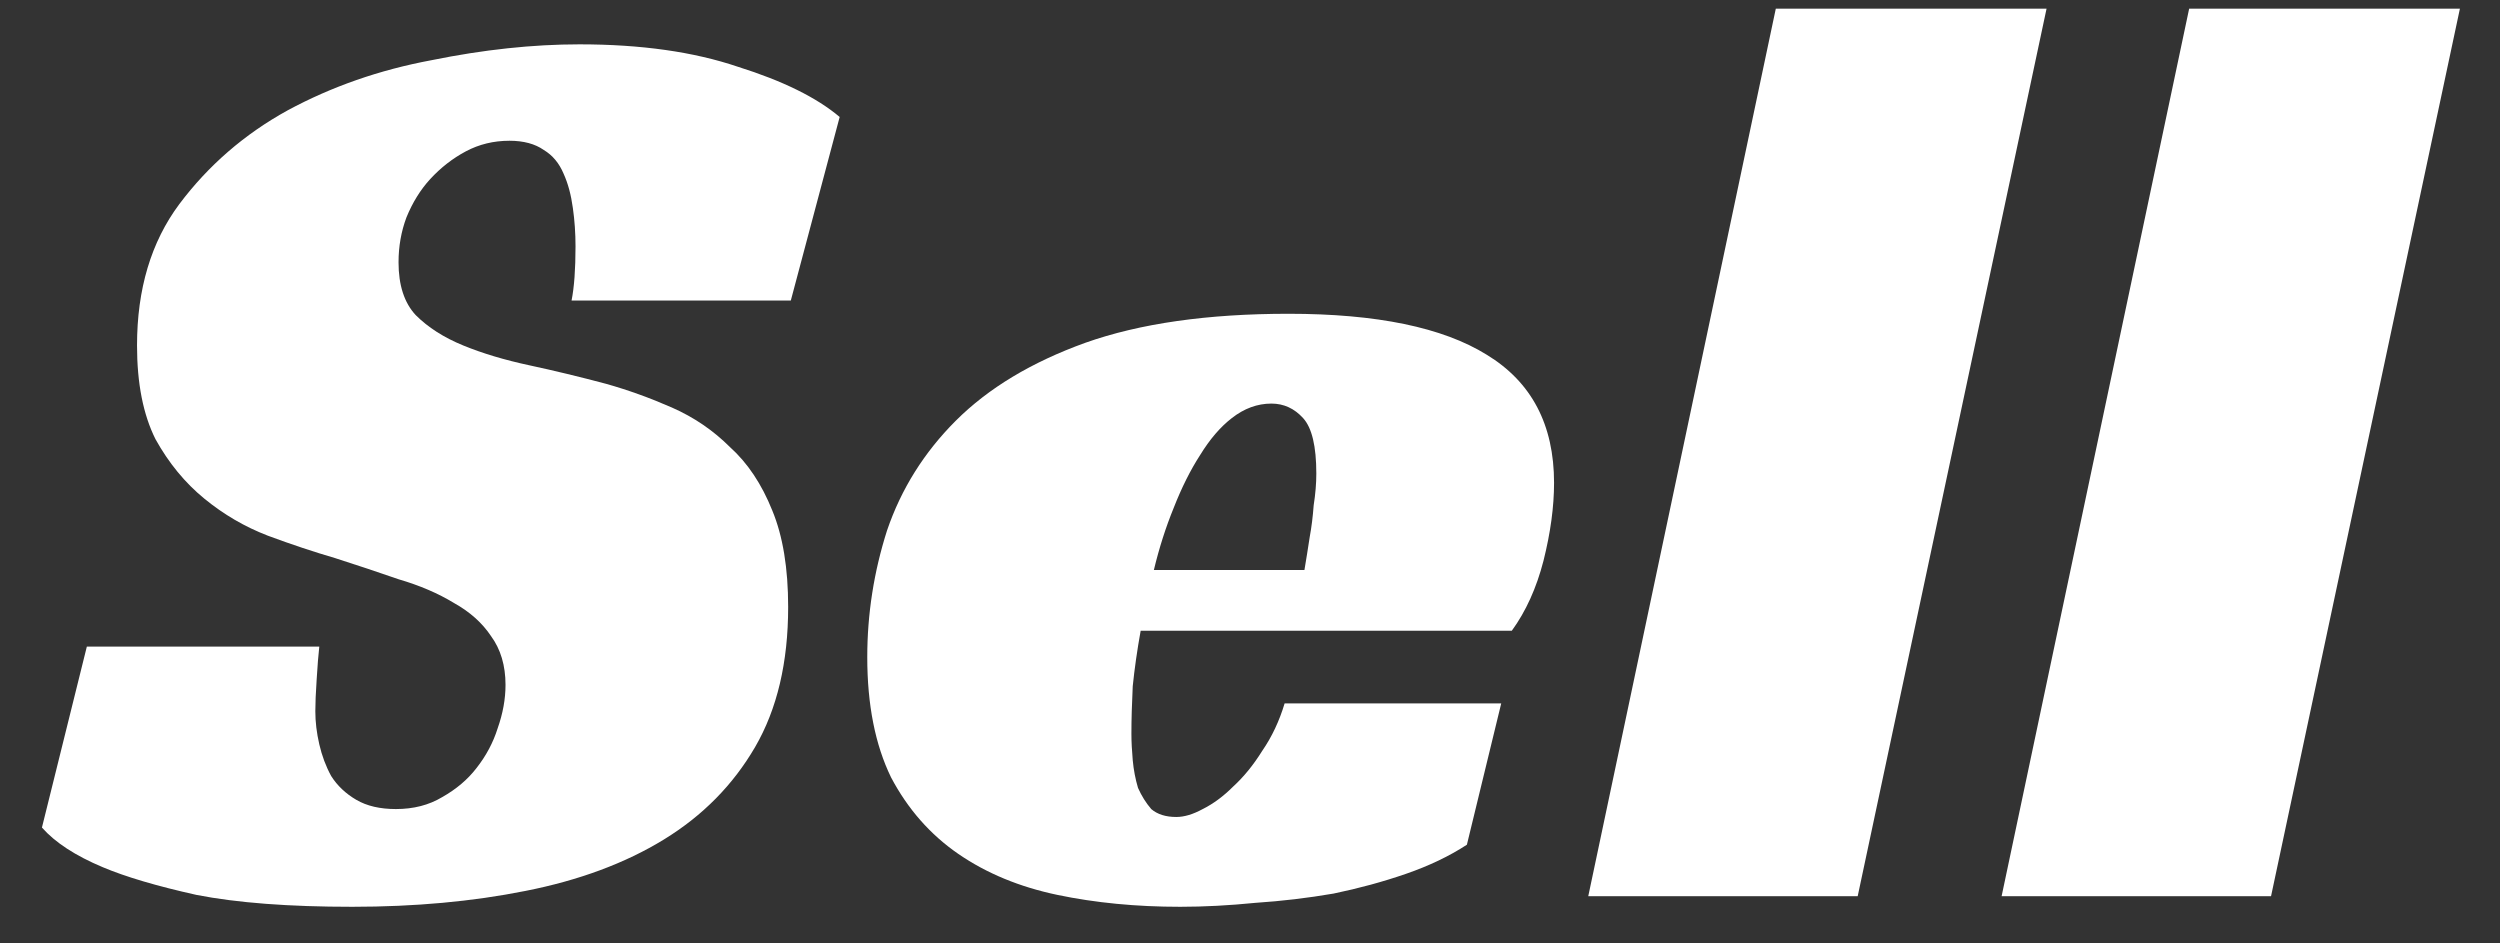
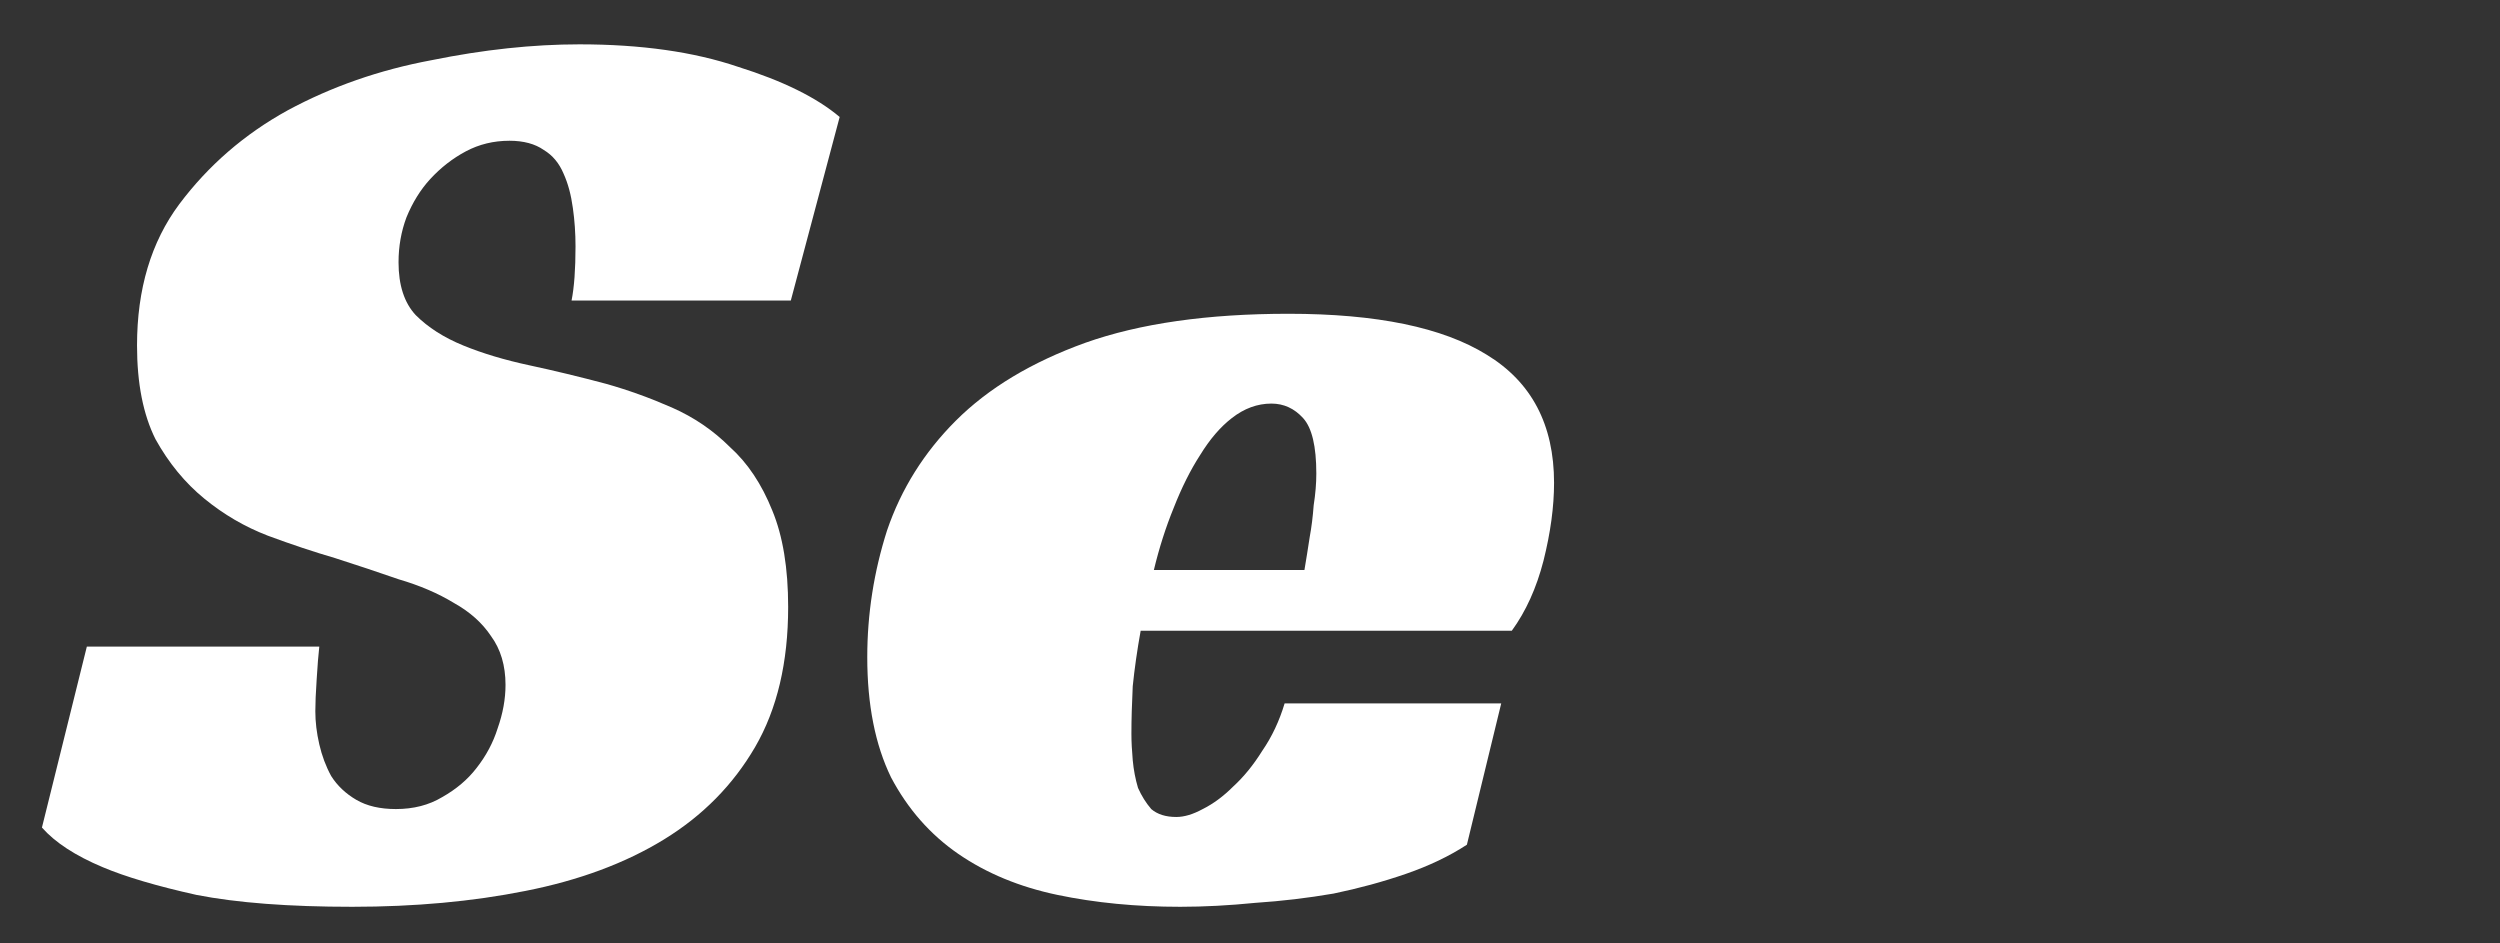
<svg xmlns="http://www.w3.org/2000/svg" width="53" height="20" viewBox="0 0 53 20" fill="none">
  <rect x="0" y="0" width="53" height="20" fill="#333333" stroke="none" />
  <path d="M12.117 6.372C12.173 6.092 12.201 5.709 12.201 5.224C12.201 4.944 12.182 4.673 12.145 4.412C12.107 4.132 12.042 3.889 11.949 3.684C11.855 3.46 11.715 3.292 11.529 3.18C11.342 3.049 11.099 2.984 10.801 2.984C10.465 2.984 10.157 3.059 9.877 3.208C9.597 3.357 9.345 3.553 9.121 3.796C8.915 4.02 8.747 4.291 8.617 4.608C8.505 4.907 8.449 5.224 8.449 5.56C8.449 6.045 8.57 6.419 8.813 6.68C9.074 6.941 9.41 7.156 9.821 7.324C10.231 7.492 10.698 7.632 11.221 7.744C11.743 7.856 12.285 7.987 12.845 8.136C13.311 8.267 13.778 8.435 14.245 8.64C14.711 8.845 15.122 9.125 15.477 9.48C15.85 9.816 16.149 10.264 16.373 10.824C16.597 11.365 16.709 12.047 16.709 12.868C16.709 14.044 16.475 15.033 16.009 15.836C15.542 16.639 14.898 17.292 14.077 17.796C13.255 18.3 12.275 18.664 11.137 18.888C10.017 19.112 8.794 19.224 7.469 19.224C6.125 19.224 5.023 19.14 4.165 18.972C3.325 18.785 2.662 18.589 2.177 18.384C1.598 18.141 1.169 17.861 0.889 17.544L1.841 13.708H6.769C6.75 13.876 6.731 14.109 6.713 14.408C6.694 14.688 6.685 14.912 6.685 15.08C6.685 15.304 6.713 15.537 6.769 15.78C6.825 16.023 6.909 16.247 7.021 16.452C7.151 16.657 7.329 16.825 7.553 16.956C7.777 17.087 8.057 17.152 8.393 17.152C8.766 17.152 9.093 17.068 9.373 16.9C9.671 16.732 9.914 16.527 10.101 16.284C10.306 16.023 10.455 15.743 10.549 15.444C10.661 15.127 10.717 14.819 10.717 14.52C10.717 14.109 10.614 13.764 10.409 13.484C10.222 13.204 9.961 12.971 9.625 12.784C9.289 12.579 8.897 12.411 8.449 12.28C8.019 12.131 7.571 11.981 7.105 11.832C6.657 11.701 6.181 11.543 5.677 11.356C5.191 11.169 4.743 10.908 4.333 10.572C3.922 10.236 3.577 9.816 3.297 9.312C3.035 8.789 2.905 8.127 2.905 7.324C2.905 6.129 3.203 5.131 3.801 4.328C4.417 3.507 5.182 2.844 6.097 2.34C7.03 1.836 8.047 1.481 9.149 1.276C10.25 1.052 11.295 0.94 12.285 0.94C13.591 0.94 14.711 1.099 15.645 1.416C16.597 1.715 17.315 2.069 17.801 2.48L16.765 6.372H12.117Z" fill="white" />
  <path d="M24.182 13.372C24.108 13.783 24.052 14.175 24.014 14.548C23.996 14.921 23.986 15.257 23.986 15.556C23.986 15.724 23.996 15.911 24.014 16.116C24.033 16.321 24.07 16.517 24.126 16.704C24.201 16.872 24.294 17.021 24.406 17.152C24.537 17.264 24.714 17.32 24.938 17.32C25.106 17.32 25.293 17.264 25.498 17.152C25.722 17.04 25.937 16.881 26.142 16.676C26.366 16.471 26.572 16.219 26.758 15.92C26.964 15.621 27.122 15.285 27.234 14.912H31.826L31.098 17.908C30.725 18.151 30.296 18.356 29.81 18.524C29.325 18.692 28.812 18.832 28.27 18.944C27.729 19.037 27.178 19.103 26.618 19.14C26.058 19.196 25.526 19.224 25.022 19.224C24.089 19.224 23.221 19.14 22.418 18.972C21.616 18.804 20.916 18.515 20.318 18.104C19.721 17.693 19.245 17.152 18.89 16.48C18.554 15.789 18.386 14.94 18.386 13.932C18.386 13.017 18.526 12.121 18.806 11.244C19.105 10.367 19.59 9.592 20.262 8.92C20.953 8.229 21.868 7.679 23.006 7.268C24.164 6.857 25.601 6.652 27.318 6.652C29.185 6.652 30.585 6.941 31.518 7.52C32.47 8.099 32.946 9.004 32.946 10.236C32.946 10.74 32.872 11.291 32.722 11.888C32.573 12.467 32.349 12.961 32.05 13.372H24.182ZM27.906 10.04C27.906 9.461 27.813 9.069 27.626 8.864C27.44 8.659 27.216 8.556 26.954 8.556C26.656 8.556 26.376 8.659 26.114 8.864C25.872 9.051 25.648 9.312 25.442 9.648C25.237 9.965 25.05 10.339 24.882 10.768C24.714 11.179 24.574 11.617 24.462 12.084H27.654C27.692 11.86 27.729 11.627 27.766 11.384C27.804 11.179 27.832 10.955 27.85 10.712C27.888 10.469 27.906 10.245 27.906 10.04Z" fill="white" />
-   <path d="M39.383 19H33.671L37.647 0.184H43.387L39.383 19Z" fill="white" />
-   <path d="M48.146 19H42.434L46.41 0.184H52.15L48.146 19Z" fill="white" />
</svg>